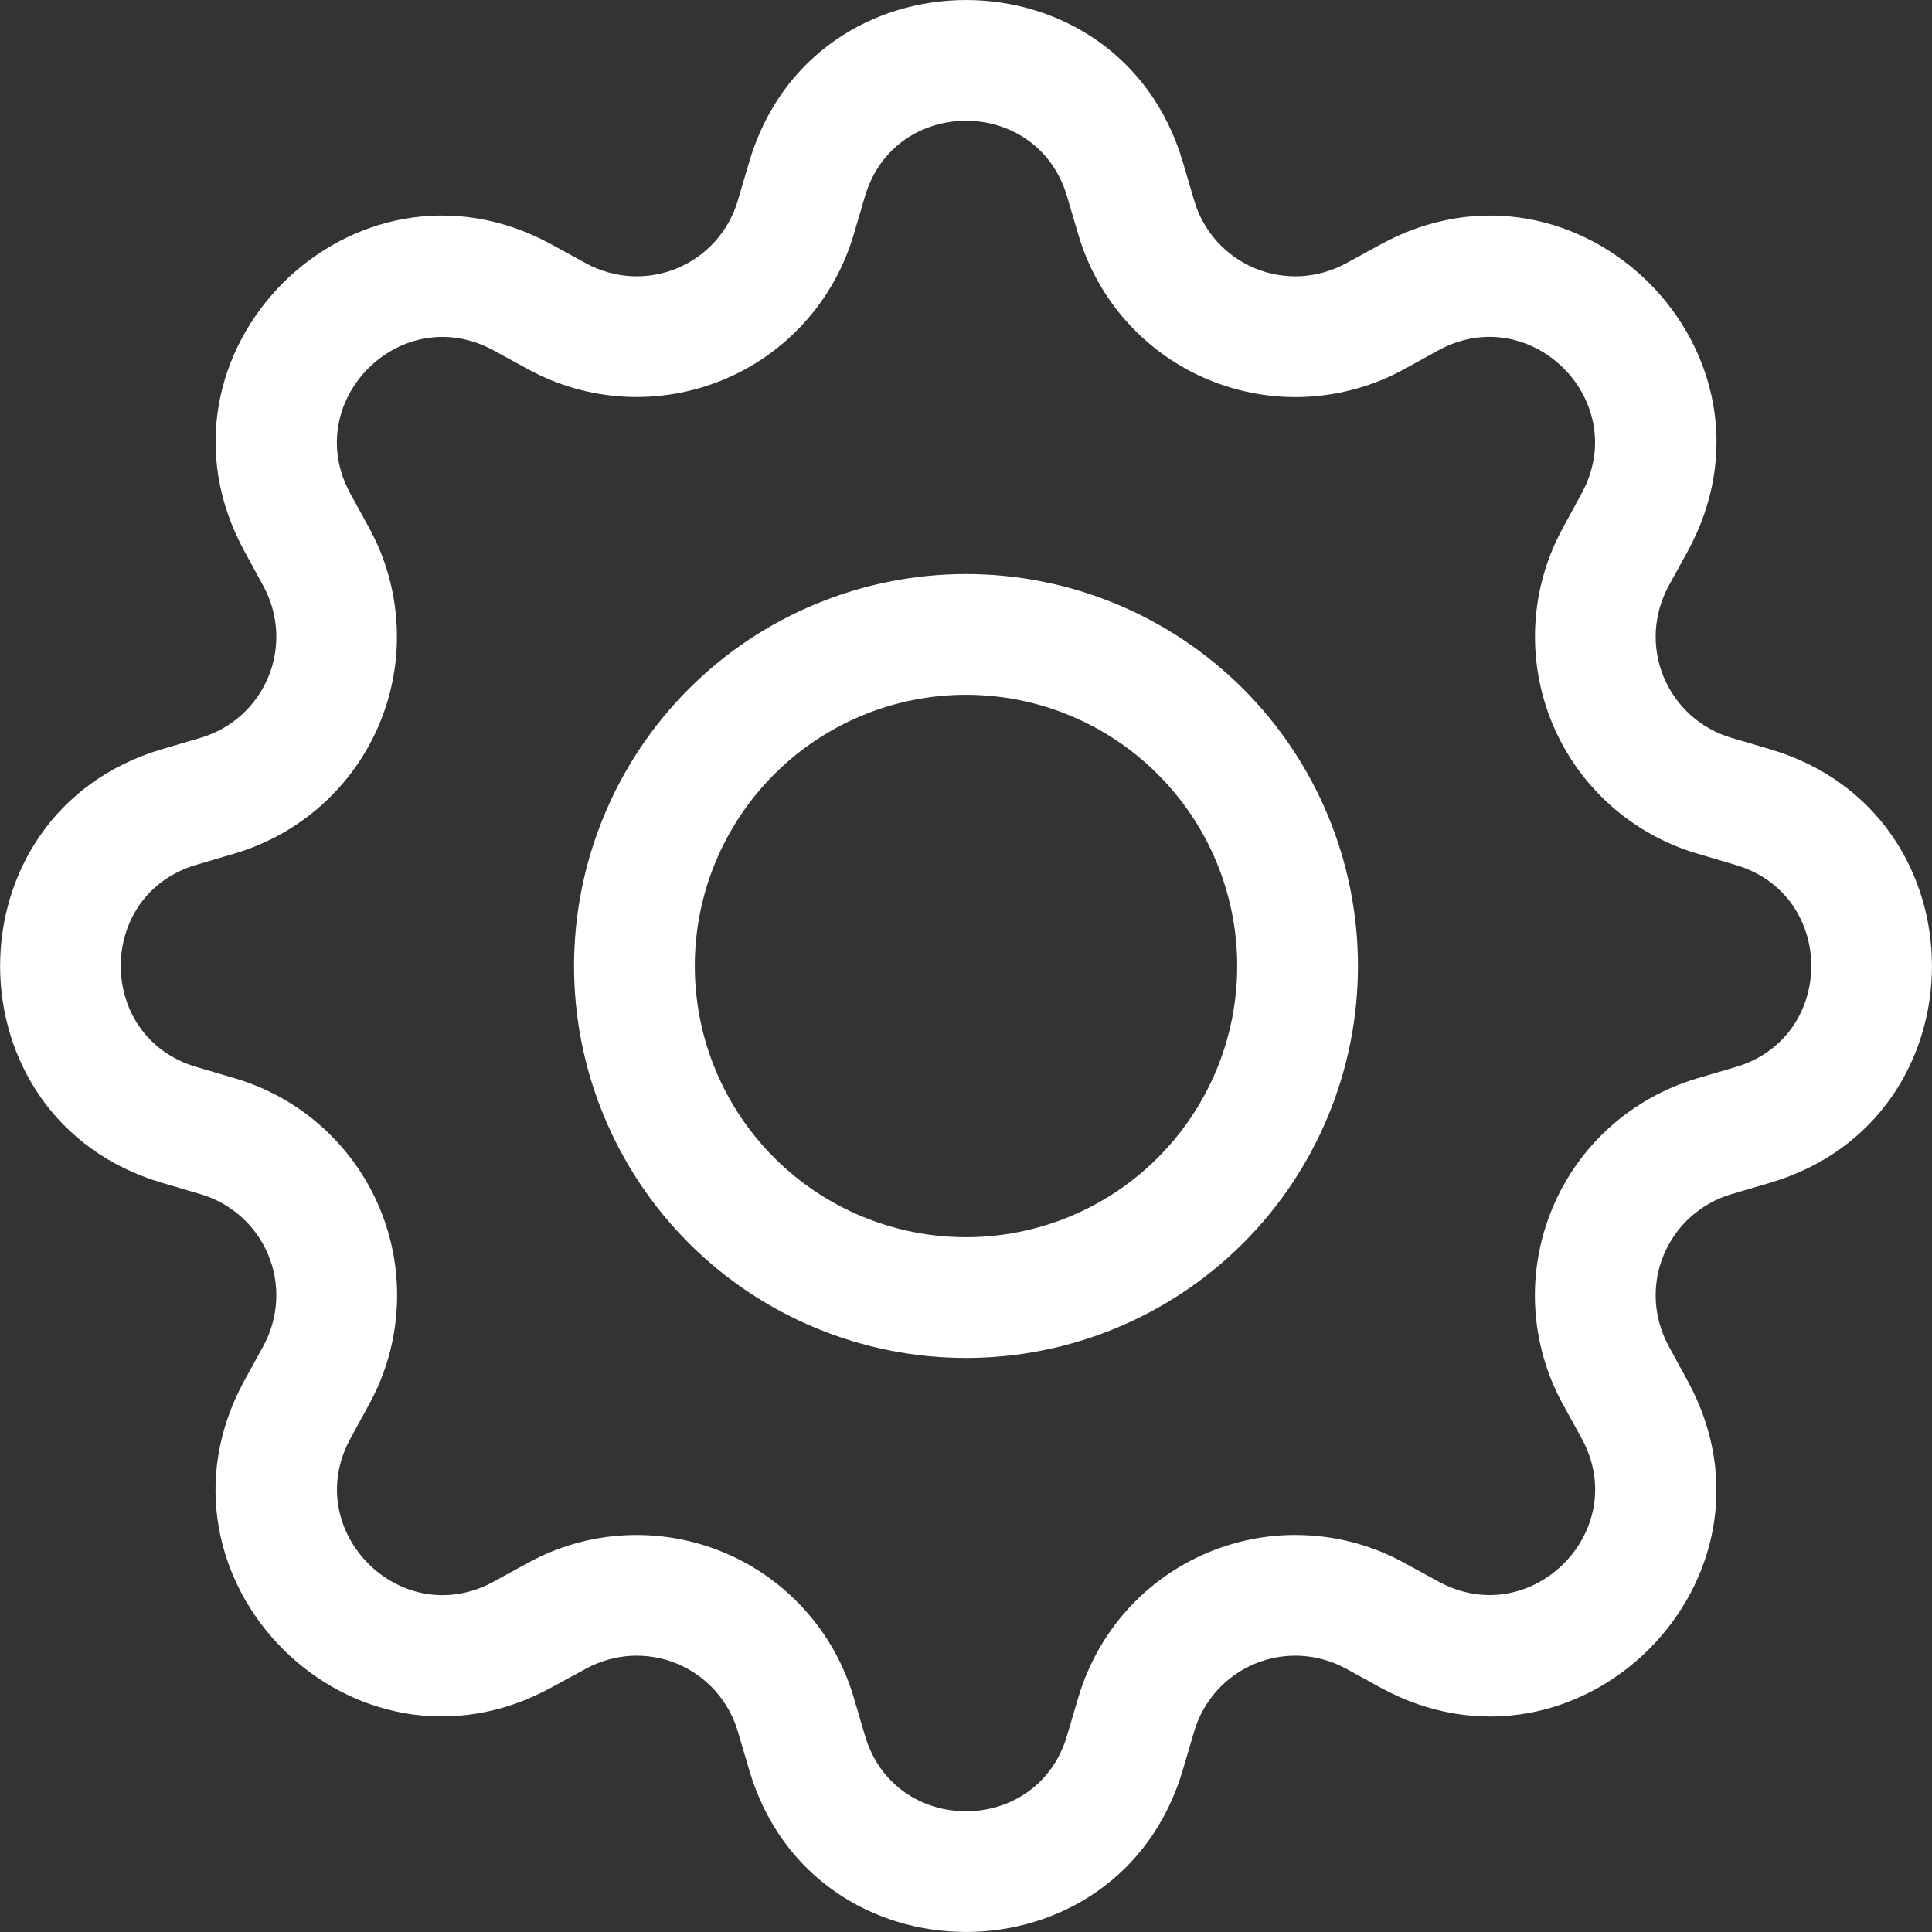
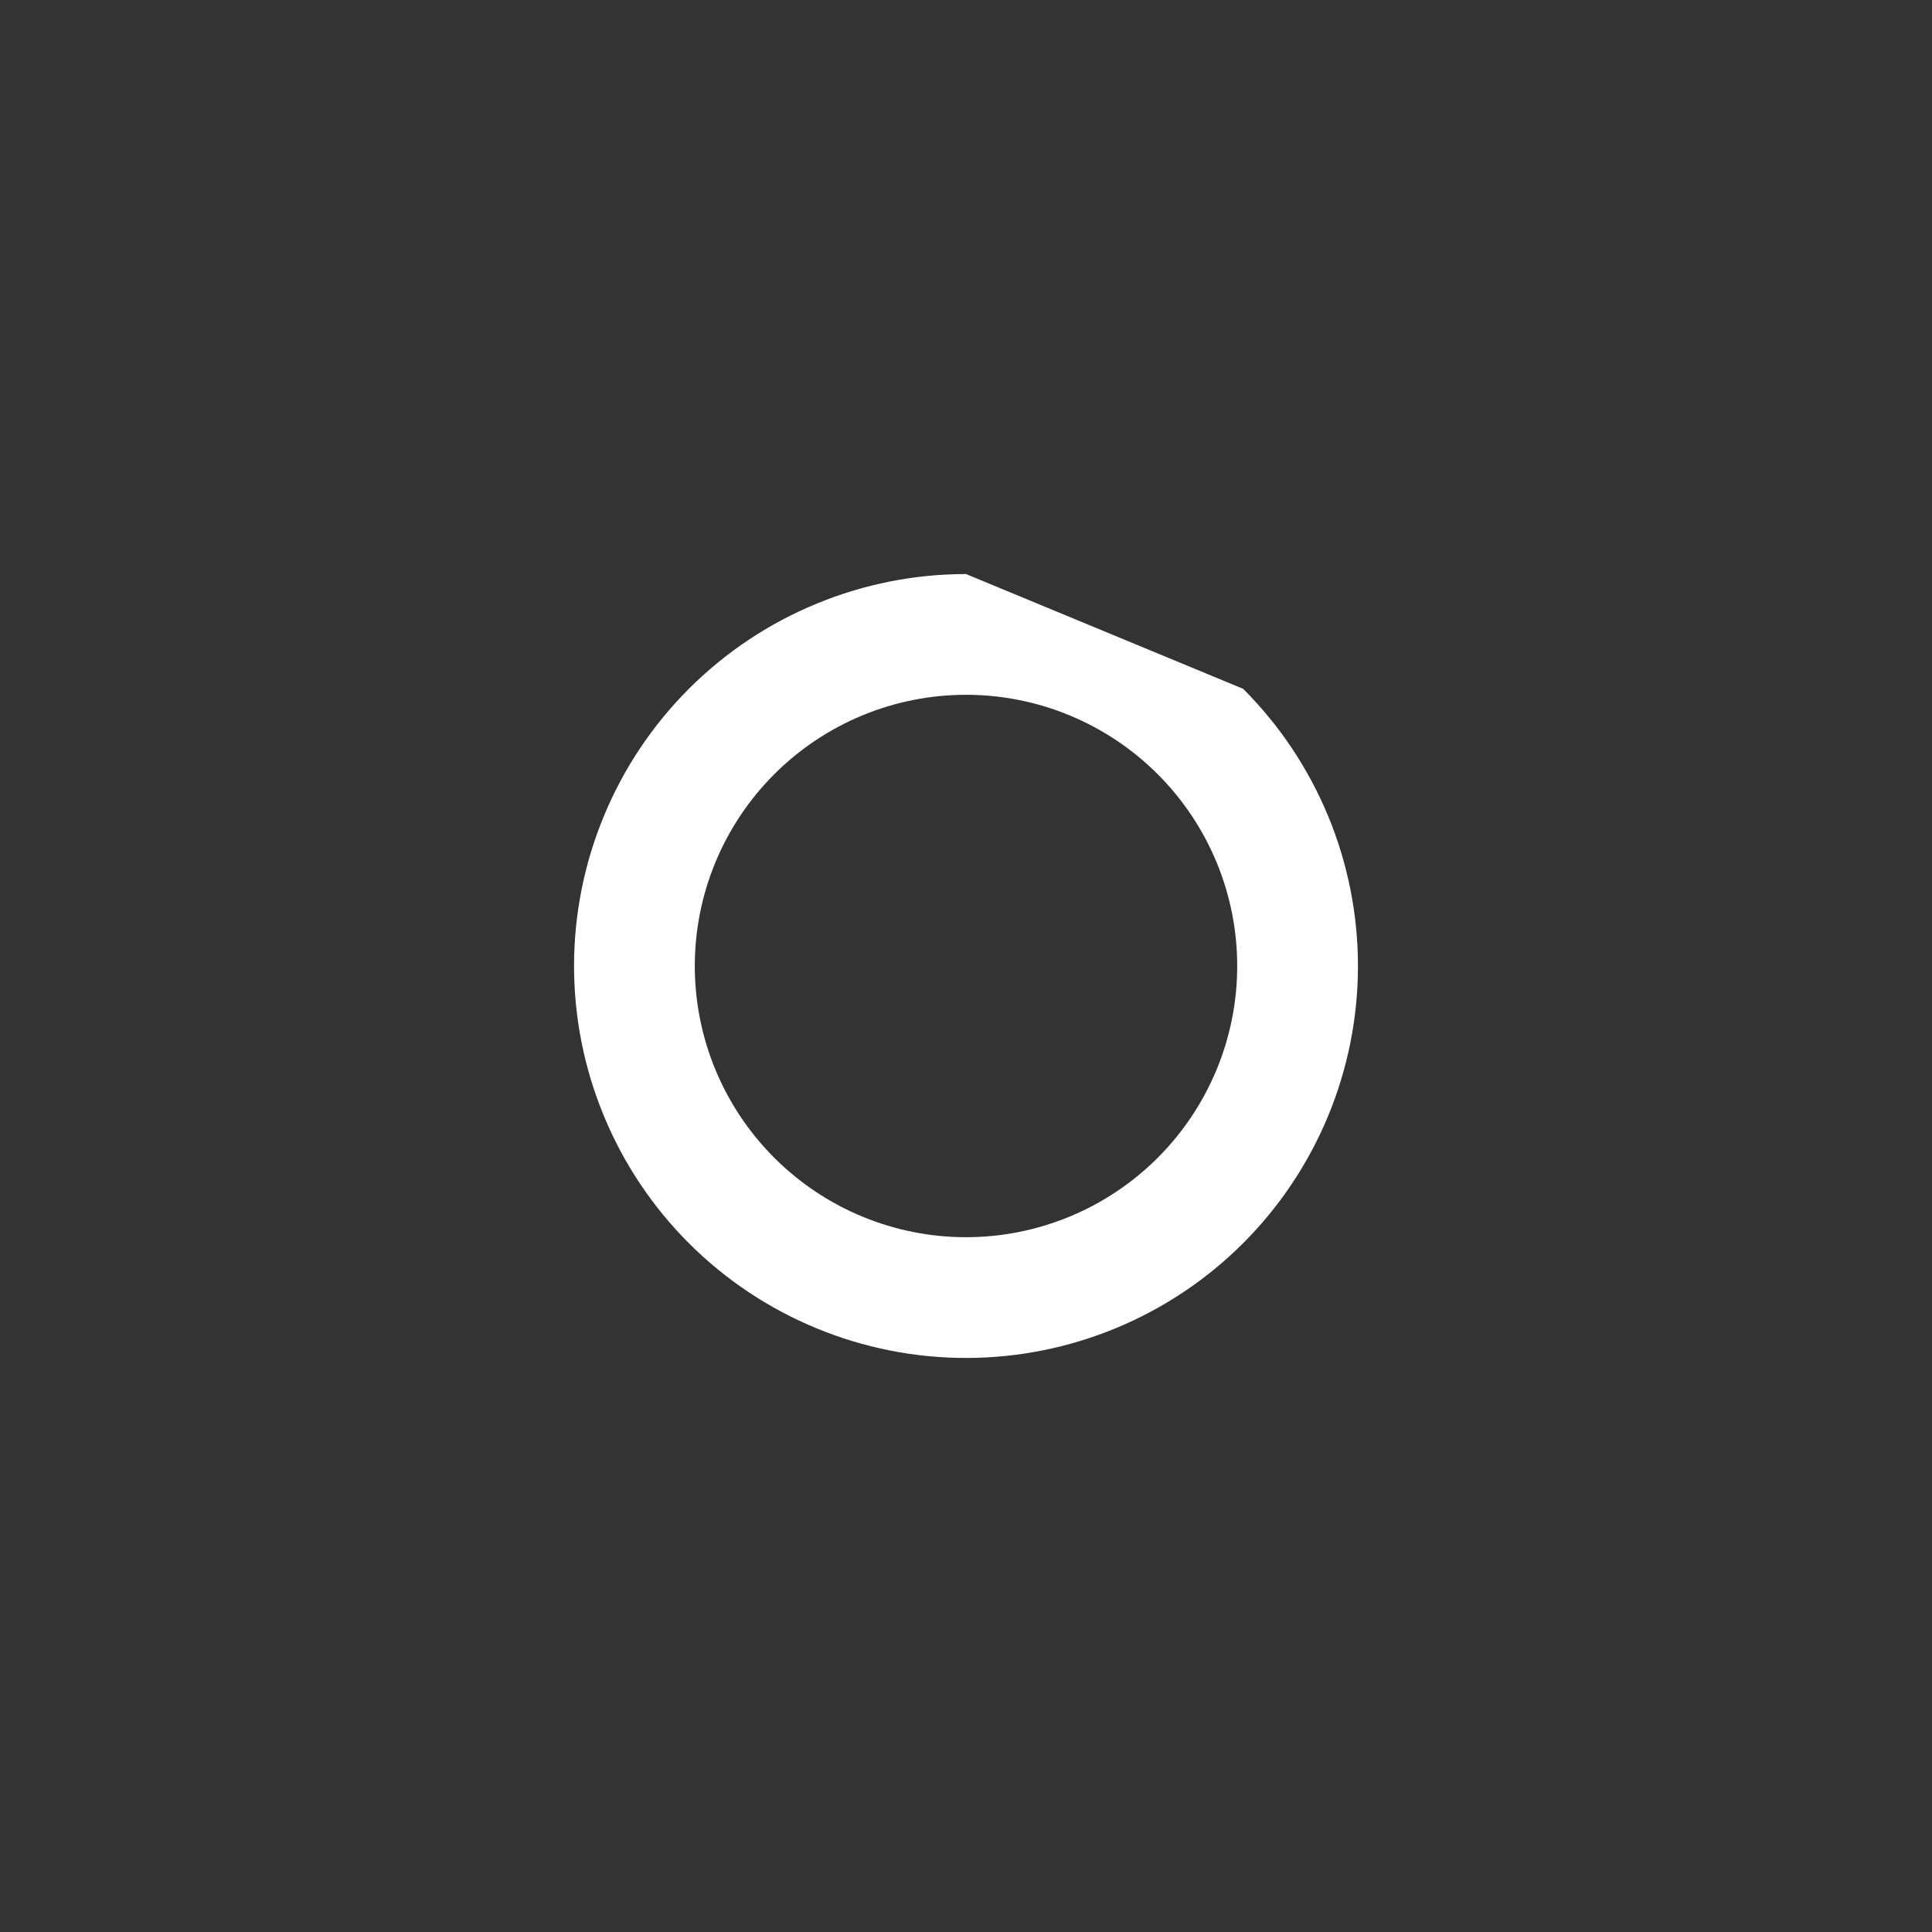
<svg xmlns="http://www.w3.org/2000/svg" width="24" height="24" viewBox="0 0 24 24" fill="none">
  <rect x="0" y="0" width="24" height="24" fill="#333333" stroke="none" />
-   <path d="M12 7.131C11.361 7.131 10.727 7.257 10.137 7.502C9.546 7.746 9.009 8.105 8.557 8.557C8.105 9.009 7.746 9.546 7.502 10.137C7.257 10.727 7.131 11.361 7.131 12C7.131 12.639 7.257 13.273 7.502 13.863C7.746 14.454 8.105 14.991 8.557 15.443C9.009 15.895 9.546 16.254 10.137 16.498C10.727 16.743 11.361 16.869 12 16.869C13.291 16.869 14.53 16.356 15.443 15.443C16.356 14.53 16.869 13.291 16.869 12C16.869 10.709 16.356 9.47 15.443 8.557C14.53 7.644 13.291 7.131 12 7.131ZM8.631 12C8.631 11.107 8.986 10.25 9.618 9.618C10.25 8.986 11.107 8.631 12 8.631C12.893 8.631 13.75 8.986 14.382 9.618C15.014 10.25 15.369 11.107 15.369 12C15.369 12.893 15.014 13.75 14.382 14.382C13.75 15.014 12.893 15.369 12 15.369C11.107 15.369 10.25 15.014 9.618 14.382C8.986 13.75 8.631 12.893 8.631 12Z" fill="white" />
-   <path d="M14.694 2.014C13.903 -0.671 10.097 -0.671 9.306 2.014L9.165 2.493C9.11 2.68 9.013 2.853 8.883 2.998C8.752 3.144 8.591 3.258 8.41 3.333C8.23 3.408 8.035 3.441 7.84 3.431C7.644 3.42 7.454 3.366 7.283 3.273L6.845 3.033C4.385 1.695 1.695 4.386 3.035 6.845L3.273 7.282C3.366 7.454 3.42 7.644 3.431 7.84C3.441 8.035 3.408 8.23 3.333 8.41C3.258 8.591 3.144 8.752 2.998 8.883C2.853 9.013 2.68 9.11 2.493 9.165L2.015 9.306C-0.67 10.097 -0.67 13.903 2.015 14.694L2.493 14.835C2.68 14.89 2.853 14.987 2.998 15.117C3.144 15.248 3.258 15.409 3.333 15.59C3.408 15.77 3.441 15.965 3.431 16.16C3.42 16.356 3.366 16.546 3.273 16.718L3.033 17.155C1.695 19.616 4.385 22.306 6.845 20.965L7.283 20.727C7.454 20.634 7.644 20.58 7.84 20.569C8.035 20.559 8.23 20.592 8.41 20.667C8.591 20.742 8.752 20.856 8.883 21.002C9.013 21.147 9.11 21.32 9.165 21.507L9.306 21.985C10.097 24.671 13.903 24.671 14.694 21.985L14.835 21.507C14.89 21.32 14.987 21.147 15.117 21.002C15.248 20.856 15.409 20.742 15.59 20.667C15.77 20.592 15.965 20.559 16.16 20.569C16.356 20.58 16.546 20.634 16.718 20.727L17.155 20.967C19.616 22.306 22.306 19.614 20.965 17.155L20.727 16.718C20.634 16.546 20.58 16.356 20.569 16.16C20.559 15.965 20.592 15.77 20.667 15.59C20.742 15.409 20.856 15.248 21.002 15.117C21.147 14.987 21.32 14.89 21.507 14.835L21.985 14.694C24.671 13.903 24.671 10.097 21.985 9.306L21.507 9.165C21.32 9.11 21.147 9.013 21.002 8.883C20.856 8.752 20.742 8.591 20.667 8.41C20.592 8.23 20.559 8.035 20.569 7.84C20.58 7.644 20.634 7.454 20.727 7.282L20.967 6.845C22.306 4.385 19.614 1.695 17.155 3.034L16.718 3.273C16.546 3.366 16.356 3.42 16.16 3.431C15.965 3.441 15.77 3.408 15.59 3.333C15.409 3.258 15.248 3.144 15.117 2.998C14.987 2.853 14.89 2.68 14.835 2.493L14.694 2.014ZM10.745 2.439C11.114 1.187 12.886 1.187 13.255 2.439L13.396 2.917C13.515 3.32 13.722 3.69 14.002 4.002C14.283 4.314 14.629 4.559 15.017 4.719C15.404 4.879 15.822 4.951 16.241 4.929C16.66 4.906 17.068 4.791 17.436 4.59L17.872 4.35C19.018 3.728 20.273 4.98 19.648 6.128L19.41 6.566C19.21 6.934 19.094 7.342 19.072 7.76C19.05 8.179 19.122 8.597 19.282 8.984C19.443 9.372 19.688 9.718 20 9.998C20.311 10.278 20.682 10.485 21.084 10.604L21.561 10.745C22.814 11.114 22.814 12.886 21.561 13.255L21.082 13.396C20.68 13.515 20.31 13.722 19.998 14.002C19.686 14.283 19.441 14.629 19.281 15.017C19.121 15.404 19.049 15.822 19.071 16.241C19.094 16.66 19.209 17.068 19.41 17.436L19.65 17.872C20.273 19.018 19.02 20.273 17.872 19.648L17.436 19.41C17.068 19.209 16.659 19.094 16.241 19.072C15.822 19.049 15.404 19.121 15.016 19.282C14.629 19.442 14.282 19.687 14.002 19.999C13.722 20.311 13.515 20.682 13.396 21.084L13.255 21.561C12.886 22.814 11.114 22.814 10.745 21.561L10.604 21.082C10.485 20.681 10.278 20.31 9.998 19.999C9.717 19.687 9.371 19.442 8.984 19.282C8.597 19.122 8.179 19.05 7.76 19.072C7.342 19.094 6.934 19.21 6.566 19.41L6.128 19.65C4.982 20.273 3.728 19.02 4.352 17.872L4.59 17.436C4.791 17.068 4.907 16.659 4.929 16.241C4.952 15.822 4.88 15.403 4.72 15.016C4.559 14.628 4.314 14.281 4.002 14.001C3.691 13.72 3.32 13.514 2.918 13.395L2.439 13.254C1.187 12.885 1.187 11.112 2.439 10.743L2.918 10.602C3.319 10.483 3.689 10.276 4.001 9.996C4.312 9.716 4.557 9.37 4.717 8.983C4.878 8.596 4.949 8.178 4.927 7.76C4.905 7.342 4.79 6.933 4.59 6.566L4.35 6.128C3.728 4.981 4.98 3.728 6.128 4.351L6.566 4.59C6.934 4.79 7.342 4.906 7.76 4.928C8.179 4.95 8.597 4.878 8.984 4.718C9.371 4.558 9.717 4.313 9.998 4.001C10.278 3.69 10.485 3.319 10.604 2.917L10.745 2.439Z" fill="white" />
+   <path d="M12 7.131C11.361 7.131 10.727 7.257 10.137 7.502C9.546 7.746 9.009 8.105 8.557 8.557C8.105 9.009 7.746 9.546 7.502 10.137C7.257 10.727 7.131 11.361 7.131 12C7.131 12.639 7.257 13.273 7.502 13.863C7.746 14.454 8.105 14.991 8.557 15.443C9.009 15.895 9.546 16.254 10.137 16.498C10.727 16.743 11.361 16.869 12 16.869C13.291 16.869 14.53 16.356 15.443 15.443C16.356 14.53 16.869 13.291 16.869 12C16.869 10.709 16.356 9.47 15.443 8.557ZM8.631 12C8.631 11.107 8.986 10.25 9.618 9.618C10.25 8.986 11.107 8.631 12 8.631C12.893 8.631 13.75 8.986 14.382 9.618C15.014 10.25 15.369 11.107 15.369 12C15.369 12.893 15.014 13.75 14.382 14.382C13.75 15.014 12.893 15.369 12 15.369C11.107 15.369 10.25 15.014 9.618 14.382C8.986 13.75 8.631 12.893 8.631 12Z" fill="white" />
</svg>